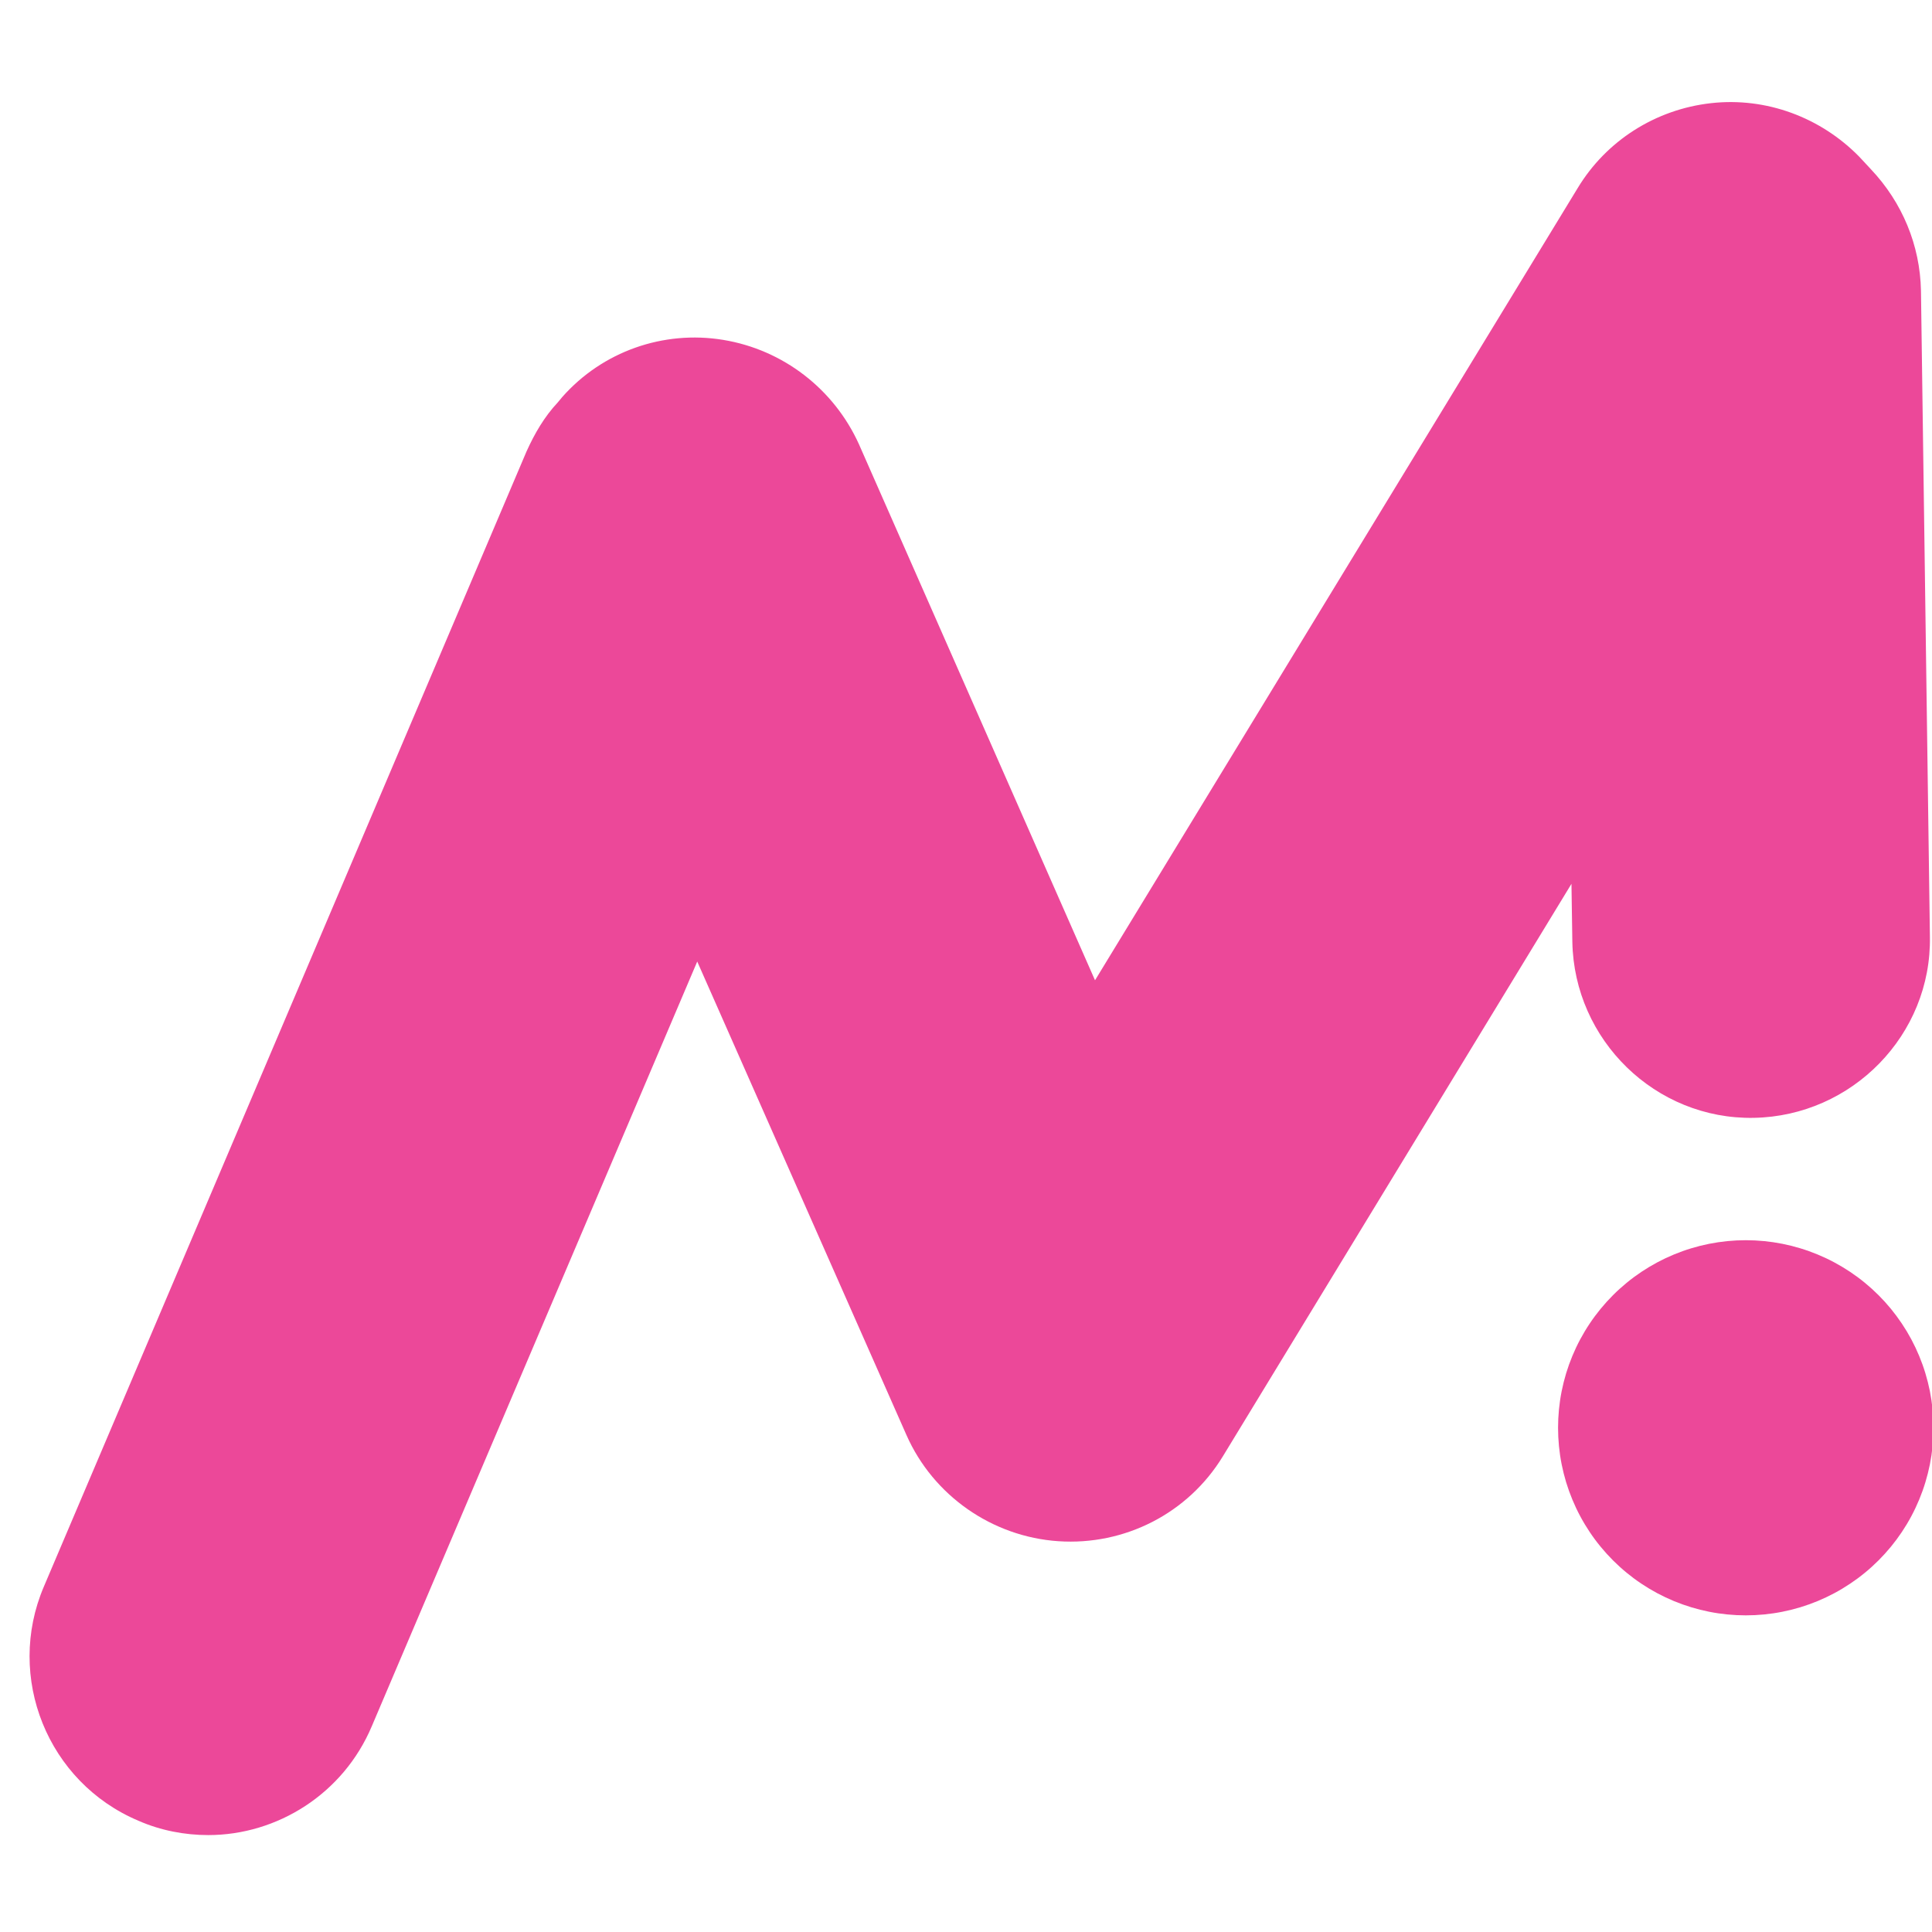
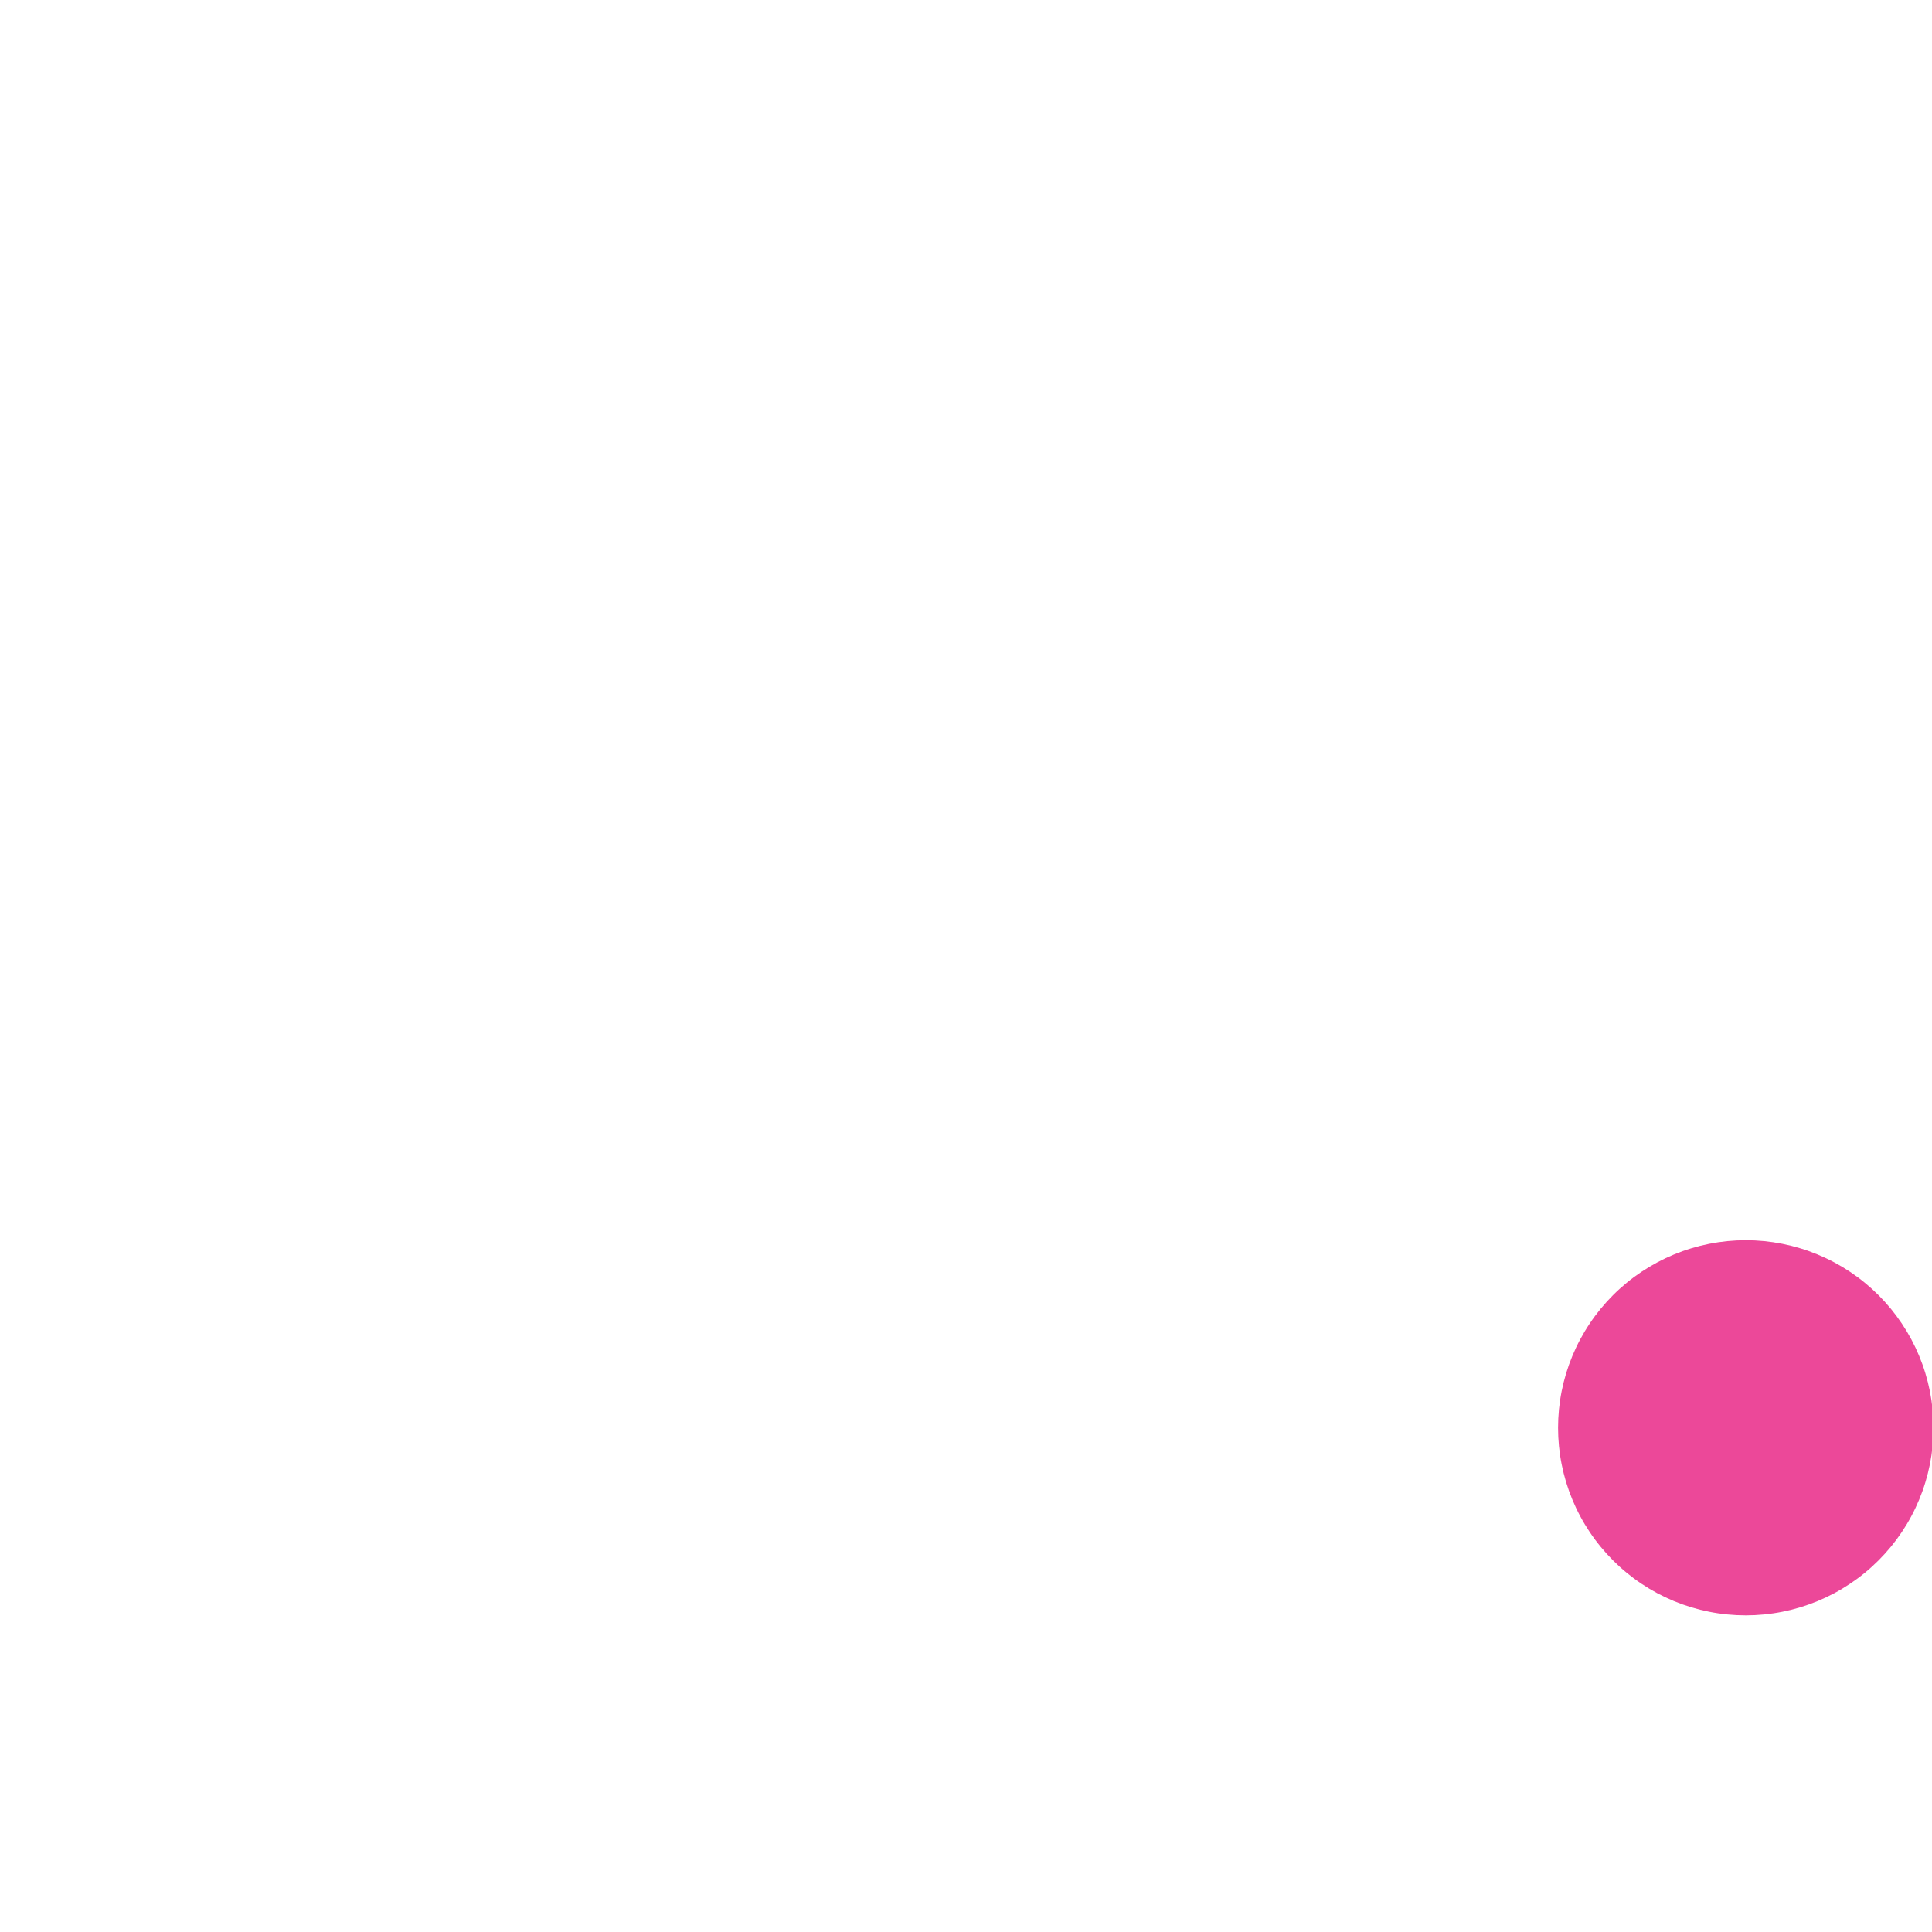
<svg xmlns="http://www.w3.org/2000/svg" width="500" zoomAndPan="magnify" viewBox="0 0 375 375" height="500" preserveAspectRatio="xMidYMid meet" version="1.0">
  <defs>
    <clipPath id="c9dba53706">
-       <path d="M 5 19 L 375 19 L 375 356.25 L 5 356.25 Z M 5 19 " clip-rule="nonzero" />
-     </clipPath>
+       </clipPath>
    <clipPath id="d45b77c865">
-       <path d="M 100.633 150.477 L 119.621 150.477 L 119.621 169.461 L 100.633 169.461 Z M 100.633 150.477 " clip-rule="nonzero" />
-     </clipPath>
+       </clipPath>
    <clipPath id="949d50a1f0">
-       <path d="M 110.125 150.477 C 104.883 150.477 100.633 154.727 100.633 159.969 C 100.633 165.211 104.883 169.461 110.125 169.461 C 115.371 169.461 119.621 165.211 119.621 159.969 C 119.621 154.727 115.371 150.477 110.125 150.477 Z M 110.125 150.477 " clip-rule="nonzero" />
-     </clipPath>
+       </clipPath>
    <clipPath id="bb8d668ab9">
-       <path d="M 0.633 0.477 L 19.621 0.477 L 19.621 19.461 L 0.633 19.461 Z M 0.633 0.477 " clip-rule="nonzero" />
-     </clipPath>
+       </clipPath>
    <clipPath id="b17c4a1ef2">
-       <path d="M 10.125 0.477 C 4.883 0.477 0.633 4.727 0.633 9.969 C 0.633 15.211 4.883 19.461 10.125 19.461 C 15.371 19.461 19.621 15.211 19.621 9.969 C 19.621 4.727 15.371 0.477 10.125 0.477 Z M 10.125 0.477 " clip-rule="nonzero" />
-     </clipPath>
+       </clipPath>
    <clipPath id="7bf3d6732d">
      <rect x="0" width="20" y="0" height="20" />
    </clipPath>
  </defs>
  <g clip-path="url(#c9dba53706)">
    <path fill="#ec4899" d="M 40.426 356.188 C 35.914 356.188 31.23 355.32 26.891 353.414 C 9.195 345.961 1.039 325.5 8.5 307.992 L 102.191 87.641 C 103.754 84.172 105.664 80.879 108.266 78.105 L 109.133 77.062 C 116.941 68.223 128.738 64.062 140.363 65.969 C 151.988 67.875 161.879 75.504 166.734 86.254 L 212.543 190.273 L 306.234 36.496 C 311.785 27.309 321.328 21.238 332.086 20.027 C 342.844 18.812 353.426 22.801 360.887 30.426 L 363.145 32.855 C 369.215 39.27 372.688 47.59 372.859 56.434 L 374.594 181.777 C 374.941 200.848 359.5 216.625 340.414 216.973 C 321.328 217.32 305.539 201.891 305.191 182.82 L 305.02 171.551 L 237.352 282.68 C 230.586 293.773 218.266 300.016 205.426 299.148 C 192.59 298.281 181.137 290.309 175.934 278.52 L 135.332 186.633 L 72.176 335.035 C 66.625 348.215 53.785 356.188 40.426 356.188 Z M 40.426 356.188 " fill-opacity="1" fill-rule="nonzero" />
  </g>
  <path fill="#ec4899" d="M 375.289 277.133 C 375.289 278.324 375.23 279.516 375.113 280.699 C 374.996 281.887 374.82 283.066 374.59 284.234 C 374.355 285.402 374.066 286.559 373.719 287.699 C 373.375 288.84 372.973 289.961 372.516 291.062 C 372.059 292.164 371.551 293.242 370.988 294.293 C 370.426 295.348 369.812 296.367 369.148 297.359 C 368.484 298.352 367.773 299.309 367.02 300.227 C 366.262 301.148 365.461 302.031 364.617 302.875 C 363.773 303.719 362.891 304.52 361.969 305.273 C 361.047 306.031 360.086 306.742 359.094 307.402 C 358.102 308.066 357.082 308.68 356.027 309.242 C 354.977 309.801 353.898 310.312 352.797 310.77 C 351.695 311.223 350.57 311.625 349.43 311.973 C 348.289 312.316 347.133 312.605 345.961 312.84 C 344.789 313.074 343.613 313.246 342.426 313.363 C 341.238 313.48 340.047 313.539 338.852 313.539 C 337.66 313.539 336.469 313.48 335.281 313.363 C 334.094 313.246 332.914 313.074 331.746 312.84 C 330.574 312.605 329.418 312.316 328.277 311.973 C 327.133 311.625 326.012 311.223 324.91 310.77 C 323.809 310.312 322.73 309.801 321.676 309.242 C 320.625 308.68 319.602 308.066 318.609 307.402 C 317.617 306.742 316.66 306.031 315.738 305.273 C 314.816 304.52 313.934 303.719 313.09 302.875 C 312.246 302.031 311.445 301.148 310.688 300.227 C 309.93 299.309 309.219 298.352 308.559 297.359 C 307.895 296.367 307.281 295.348 306.719 294.293 C 306.156 293.242 305.648 292.164 305.191 291.062 C 304.734 289.961 304.332 288.84 303.984 287.699 C 303.641 286.559 303.352 285.402 303.117 284.234 C 302.883 283.066 302.711 281.887 302.594 280.699 C 302.477 279.516 302.418 278.324 302.418 277.133 C 302.418 275.938 302.477 274.75 302.594 273.562 C 302.711 272.375 302.883 271.199 303.117 270.027 C 303.352 268.859 303.641 267.703 303.984 266.562 C 304.332 265.422 304.734 264.301 305.191 263.199 C 305.648 262.098 306.156 261.02 306.719 259.969 C 307.281 258.918 307.895 257.895 308.559 256.906 C 309.219 255.914 309.93 254.957 310.688 254.035 C 311.445 253.113 312.246 252.23 313.09 251.387 C 313.934 250.543 314.816 249.746 315.738 248.988 C 316.66 248.23 317.617 247.523 318.609 246.859 C 319.602 246.199 320.625 245.586 321.676 245.023 C 322.73 244.461 323.809 243.953 324.91 243.496 C 326.012 243.039 327.133 242.637 328.277 242.293 C 329.418 241.945 330.574 241.656 331.746 241.422 C 332.914 241.191 334.094 241.016 335.281 240.898 C 336.469 240.781 337.66 240.723 338.852 240.723 C 340.047 240.723 341.238 240.781 342.426 240.898 C 343.613 241.016 344.789 241.191 345.961 241.422 C 347.133 241.656 348.289 241.945 349.43 242.293 C 350.57 242.637 351.695 243.039 352.797 243.496 C 353.898 243.953 354.977 244.461 356.027 245.023 C 357.082 245.586 358.102 246.199 359.094 246.859 C 360.086 247.523 361.047 248.23 361.969 248.988 C 362.891 249.746 363.773 250.543 364.617 251.387 C 365.461 252.23 366.262 253.113 367.02 254.035 C 367.773 254.957 368.484 255.914 369.148 256.906 C 369.812 257.895 370.426 258.918 370.988 259.969 C 371.551 261.02 372.059 262.098 372.516 263.199 C 372.973 264.301 373.375 265.422 373.719 266.562 C 374.066 267.703 374.355 268.859 374.59 270.027 C 374.82 271.199 374.996 272.375 375.113 273.562 C 375.23 274.75 375.289 275.938 375.289 277.133 Z M 375.289 277.133 " fill-opacity="1" fill-rule="nonzero" />
  <g clip-path="url(#d45b77c865)">
    <g clip-path="url(#949d50a1f0)">
      <g transform="matrix(1, 0, 0, 1, 100, 150)">
        <g clip-path="url(#7bf3d6732d)">
          <g clip-path="url(#bb8d668ab9)">
            <g clip-path="url(#b17c4a1ef2)">
              <path fill="#ec4899" d="M 0.633 0.477 L 19.621 0.477 L 19.621 19.461 L 0.633 19.461 Z M 0.633 0.477 " fill-opacity="1" fill-rule="nonzero" />
            </g>
          </g>
        </g>
      </g>
    </g>
  </g>
</svg>